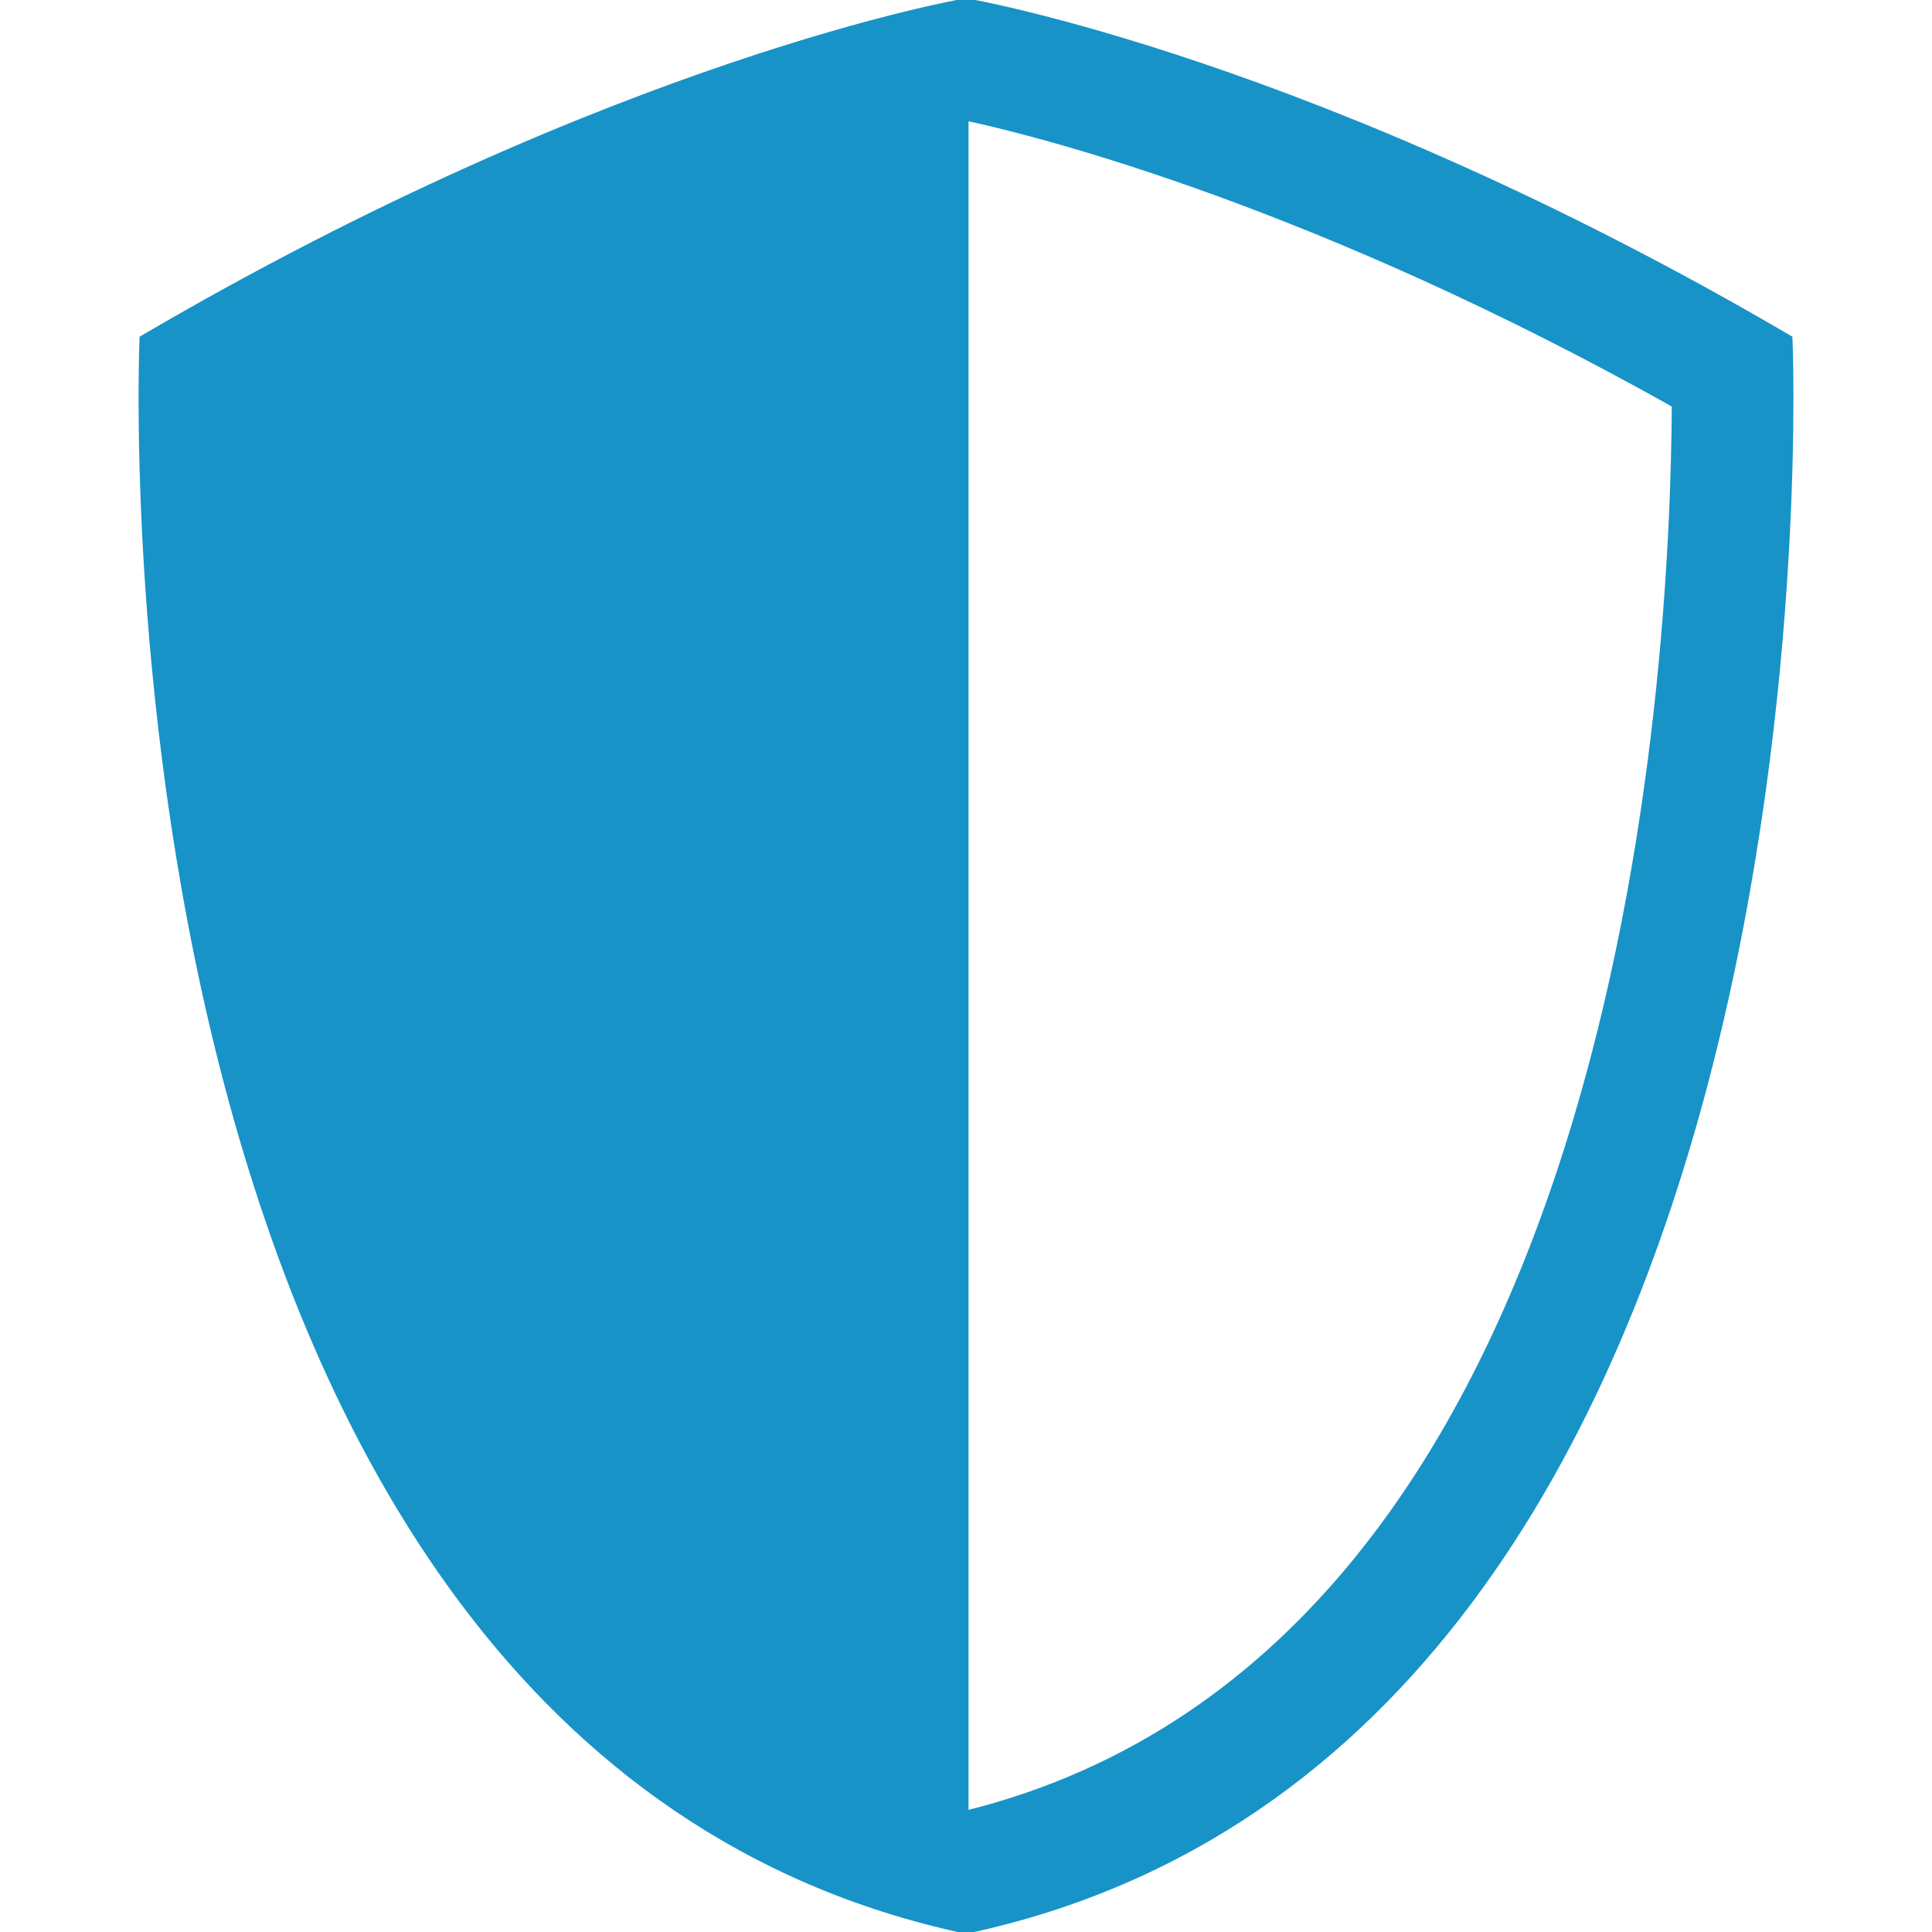
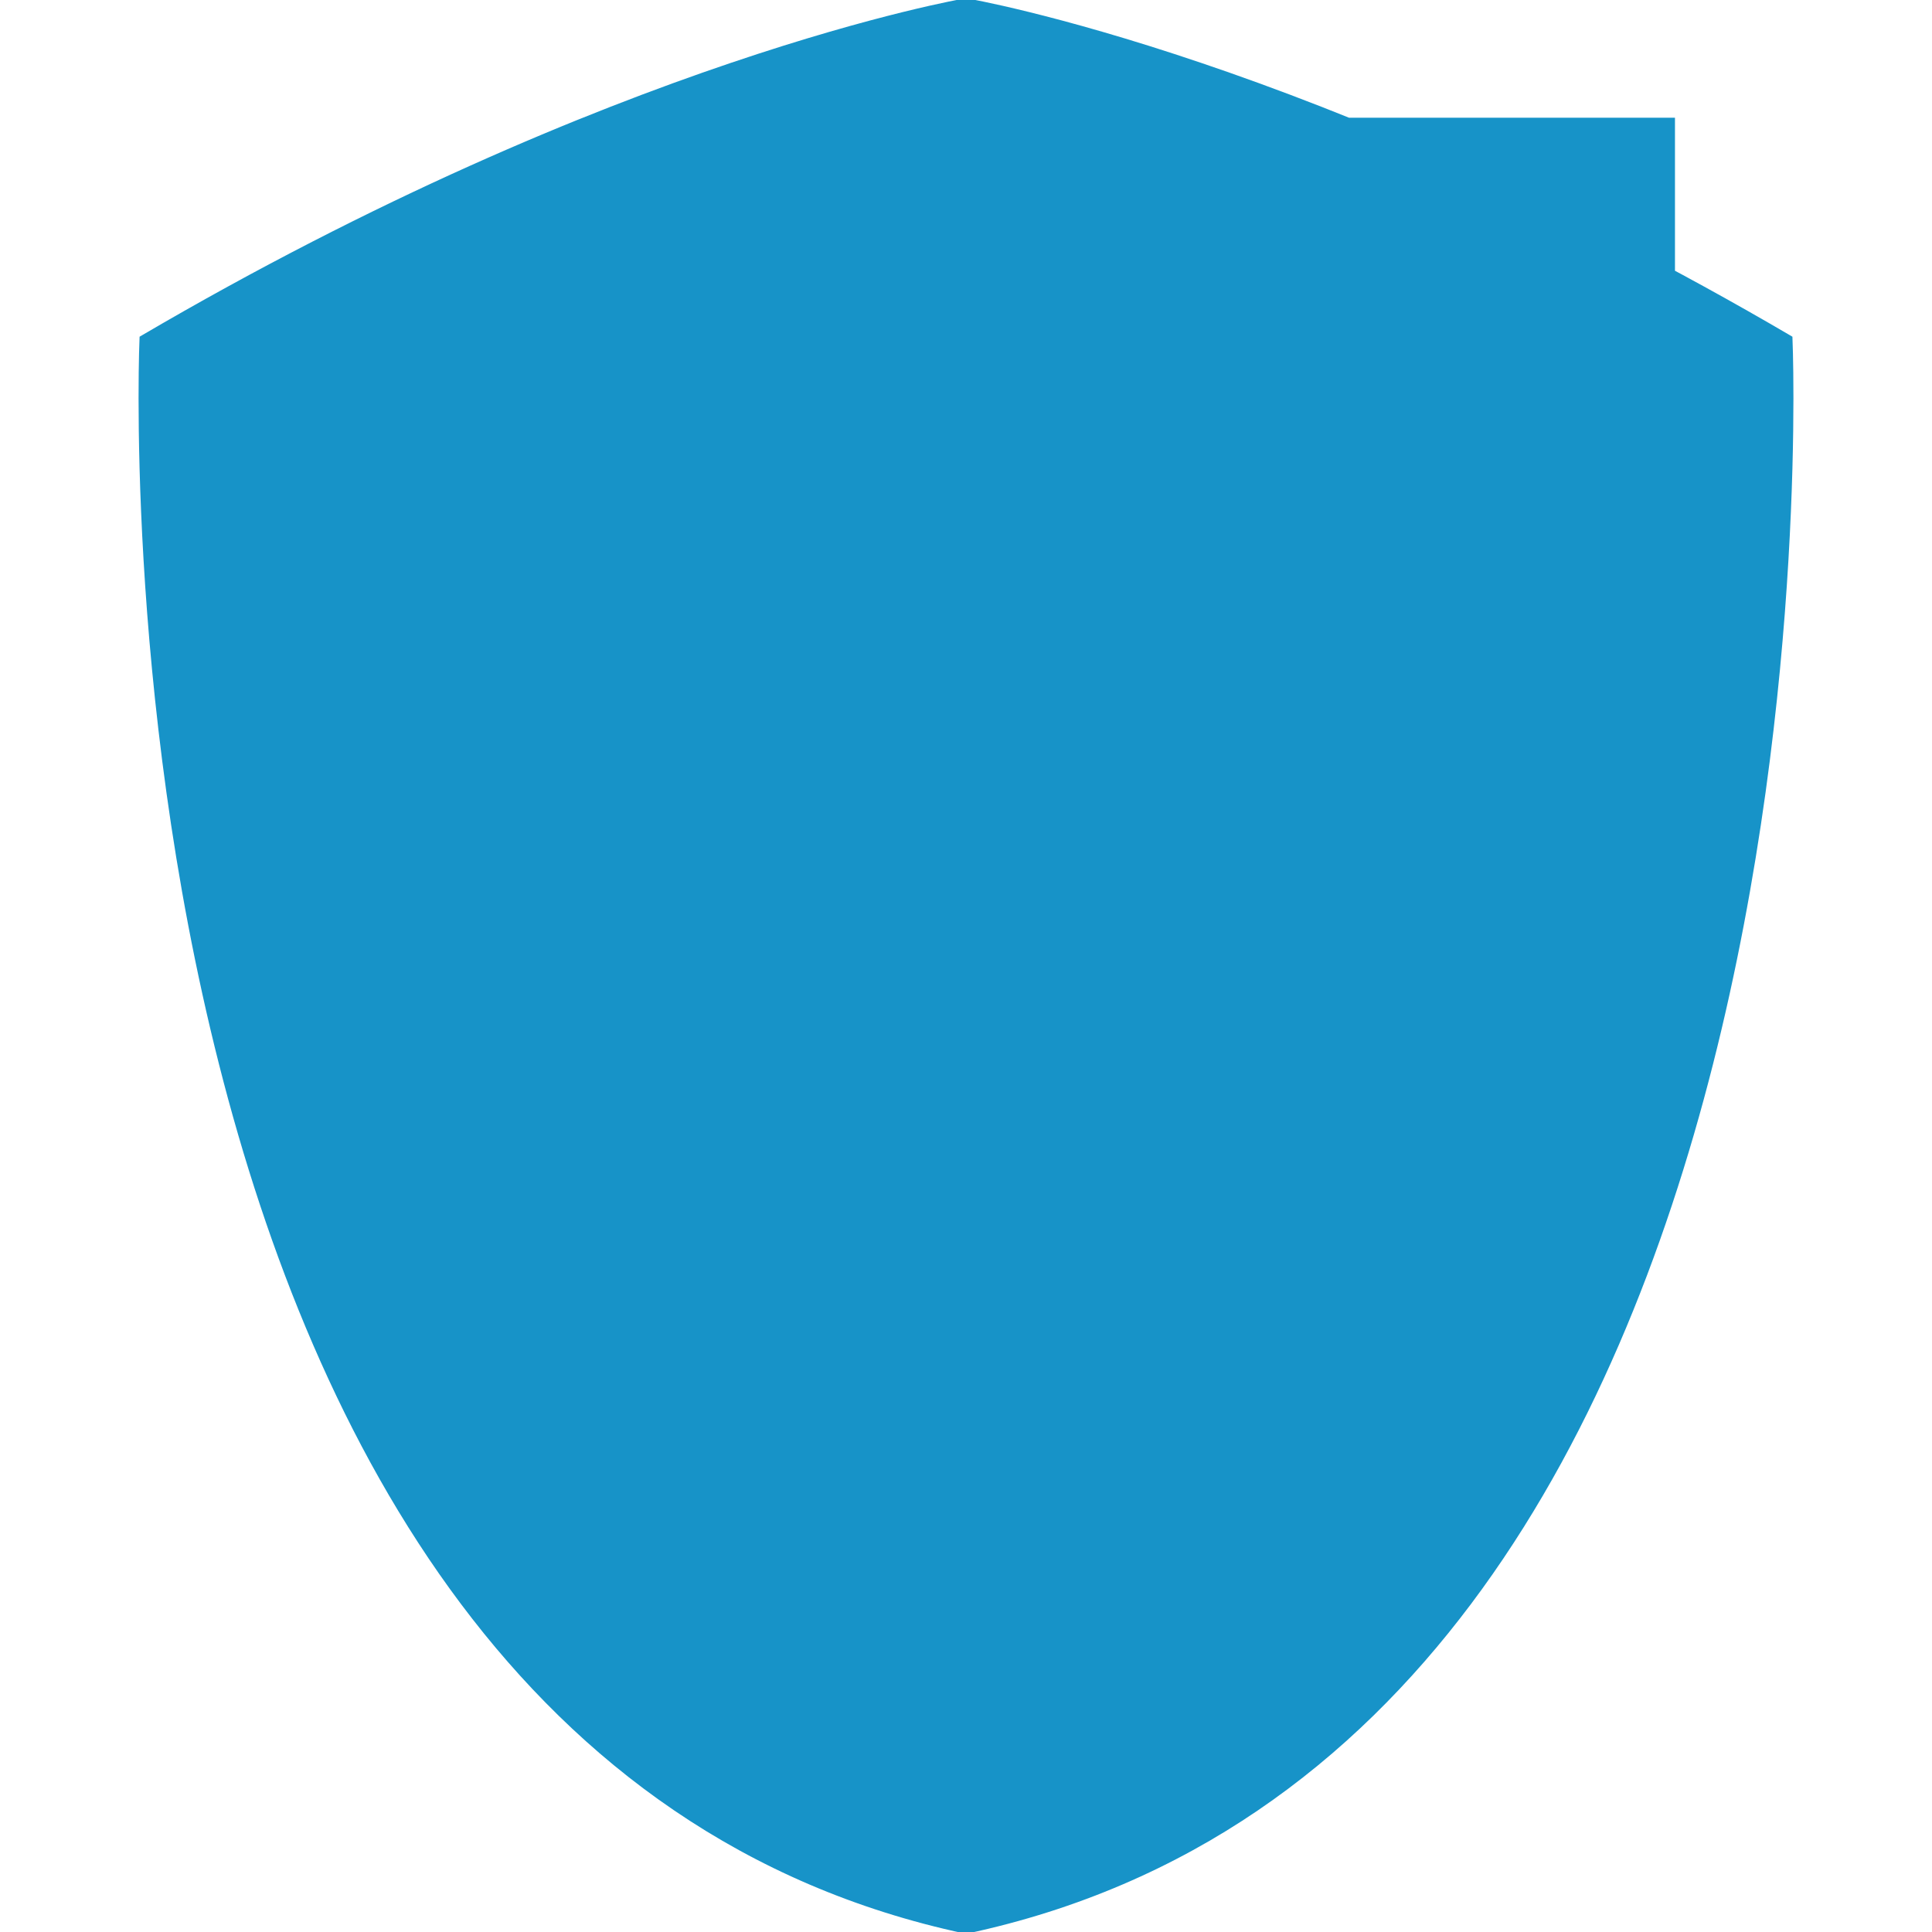
<svg xmlns="http://www.w3.org/2000/svg" fill="#1793C8" height="64px" width="64px" version="1.1" id="Capa_1" viewBox="0 0 612 612" xml:space="preserve" stroke="#1793C8">
  <g id="SVGRepo_bgCarrier" stroke-width="0" />
  <g id="SVGRepo_tracerCarrier" stroke-linecap="round" stroke-linejoin="round" />
  <g id="SVGRepo_iconCarrier">
    <g>
-       <path d="M567.297,106.951C416.932,18.793,306.283,0,306.283,0S306.166,0.018,306,0.049C305.834,0.018,305.717,0,305.717,0 S195.062,18.793,44.703,106.951c0,0-19.938,445.063,261.014,505.049c0.098-0.018,0.185-0.049,0.283-0.068 c0.098,0.018,0.185,0.049,0.283,0.068C587.229,552.014,567.297,106.951,567.297,106.951z M306.302,37.79 c24.615,5.323,111.049,27.451,223.778,90.686c-0.492,82.194-14.553,393.213-223.778,445.482V37.79L306.302,37.79z" />
+       <path d="M567.297,106.951C416.932,18.793,306.283,0,306.283,0S306.166,0.018,306,0.049C305.834,0.018,305.717,0,305.717,0 S195.062,18.793,44.703,106.951c0,0-19.938,445.063,261.014,505.049c0.098-0.018,0.185-0.049,0.283-0.068 c0.098,0.018,0.185,0.049,0.283,0.068C587.229,552.014,567.297,106.951,567.297,106.951z M306.302,37.79 c24.615,5.323,111.049,27.451,223.778,90.686V37.79L306.302,37.79z" />
    </g>
  </g>
</svg>